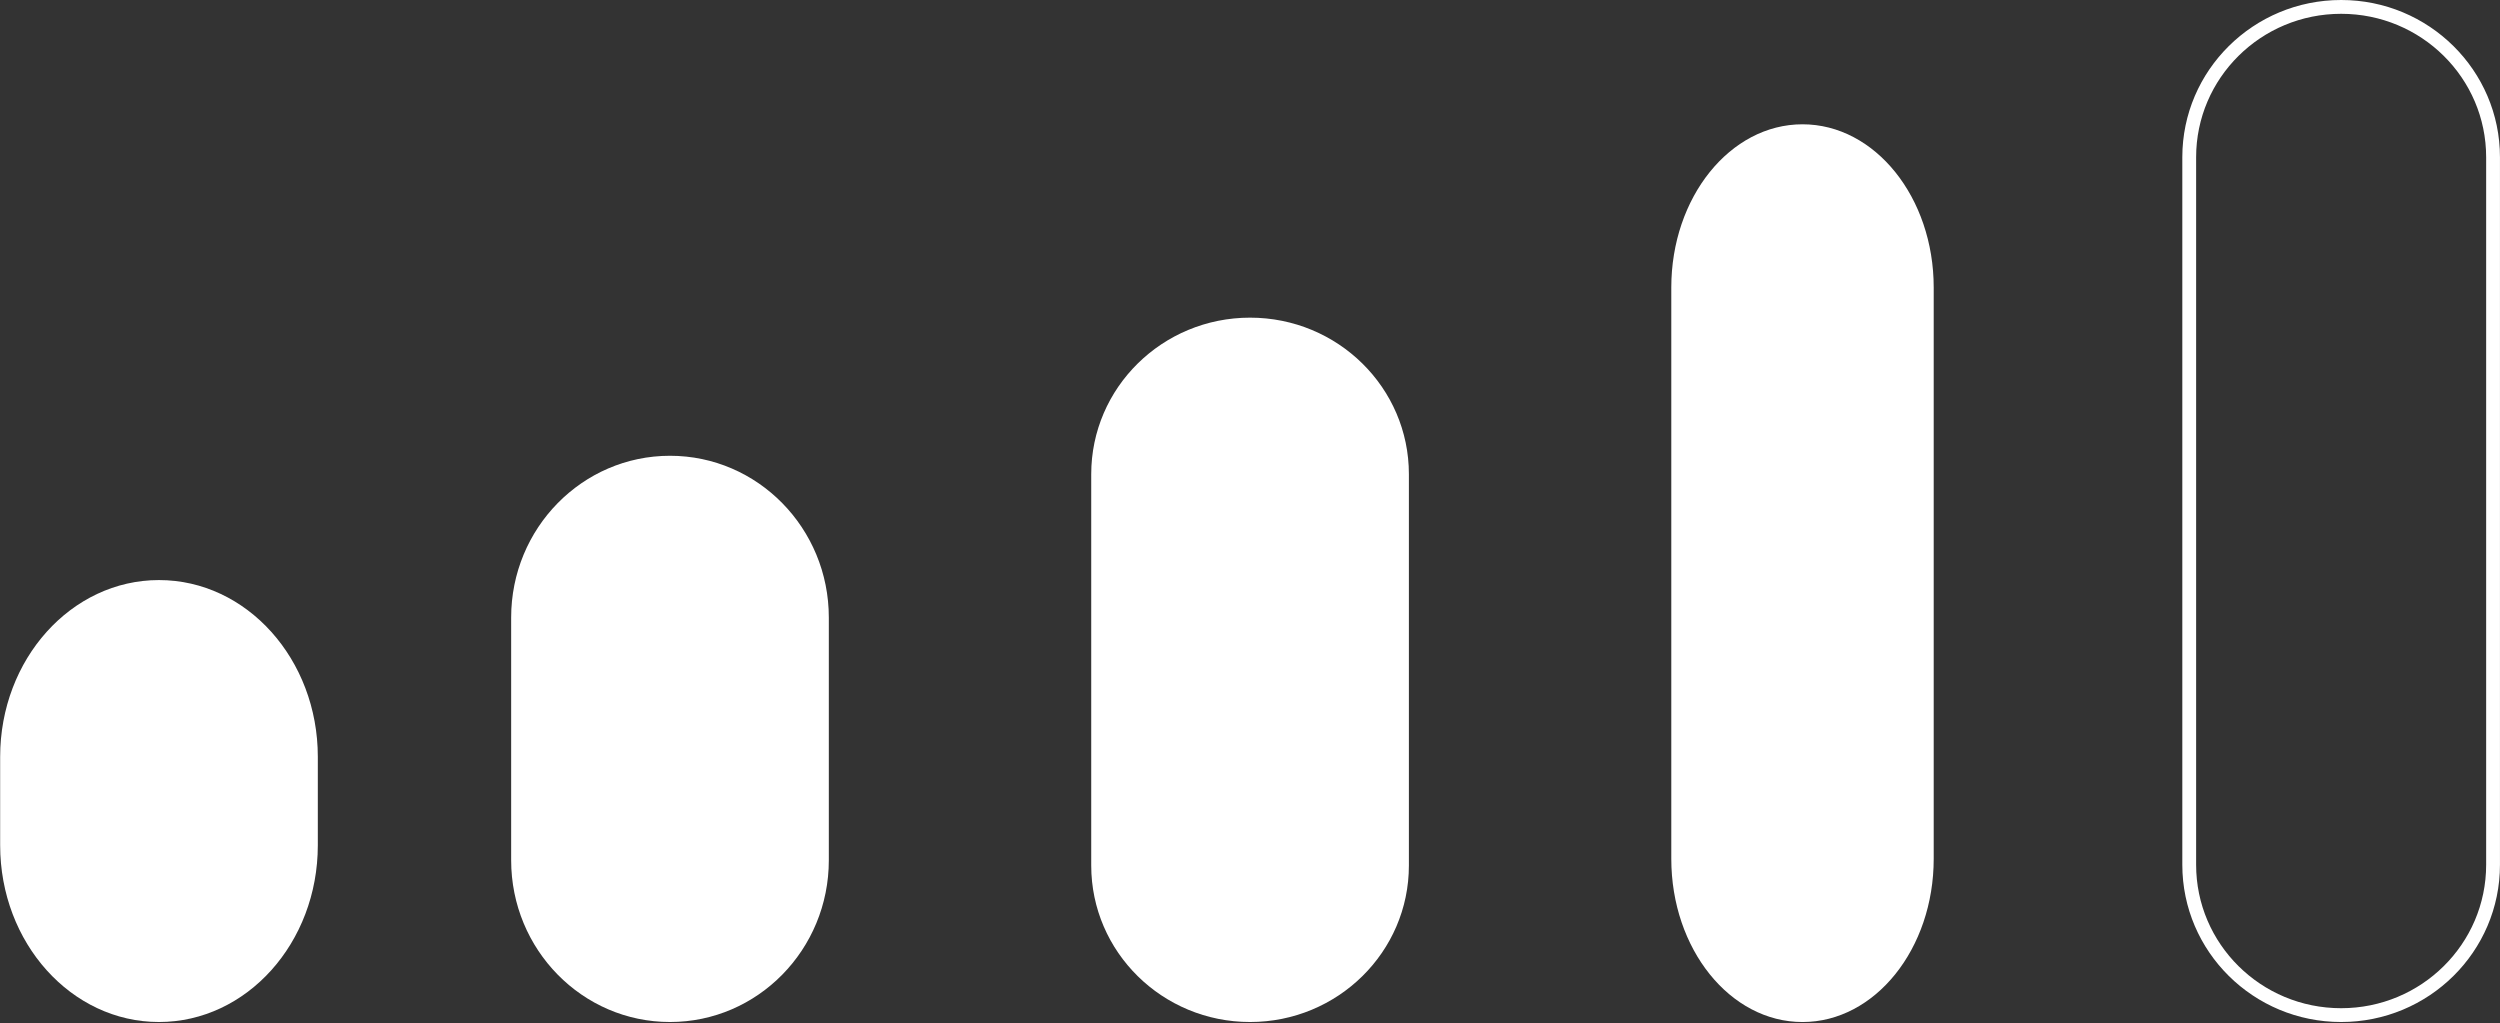
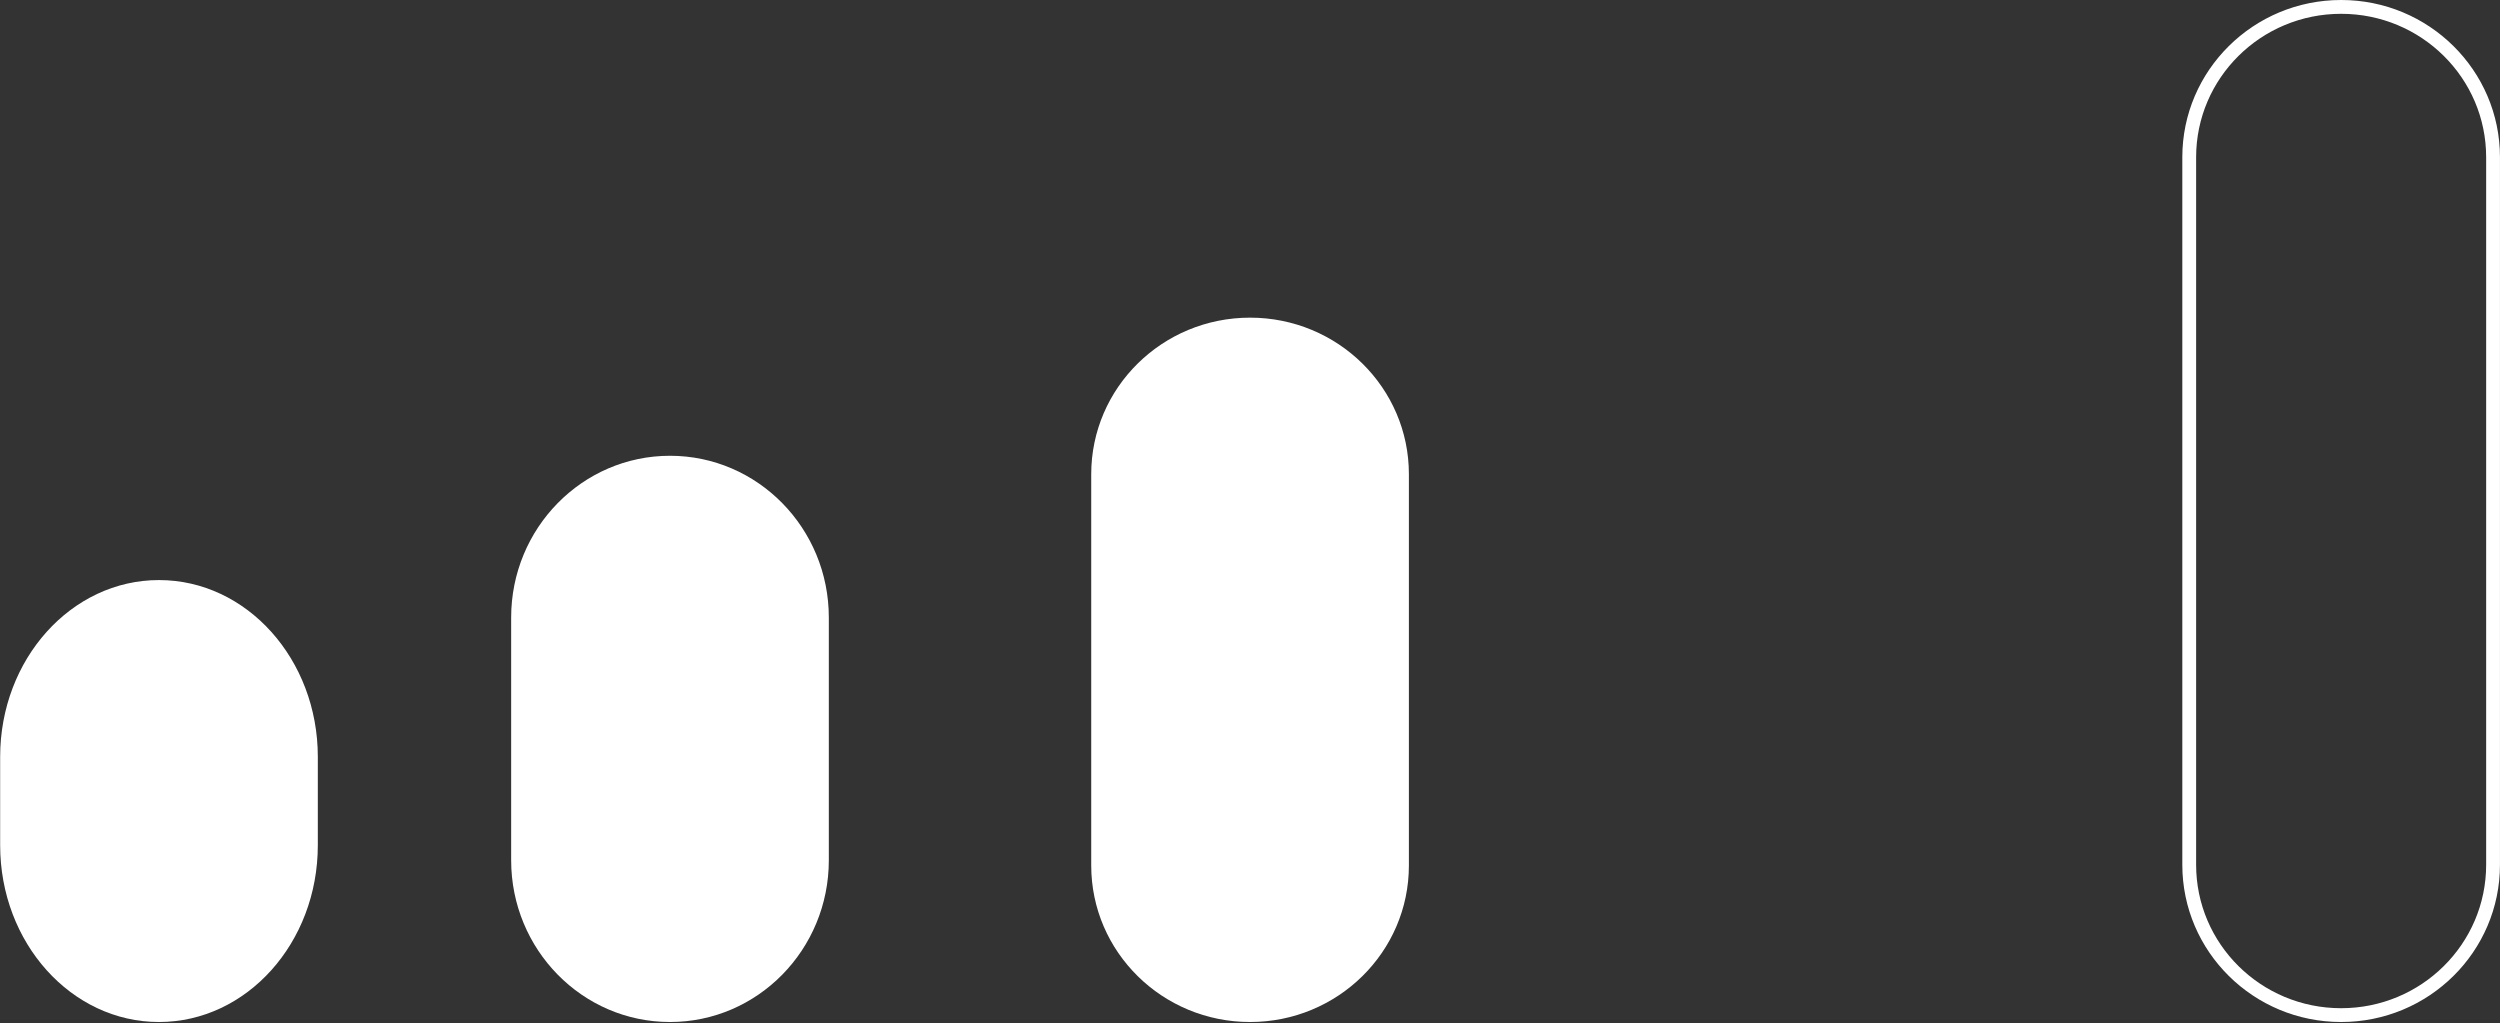
<svg xmlns="http://www.w3.org/2000/svg" width="149" height="61" viewBox="0 0 149 61" fill="none">
  <rect x="0" y="0" width="149" height="61" fill="#333333" stroke="none" />
  <path d="M0.009 45.108C0.009 39.289 4.247 34.572 9.475 34.572C14.703 34.572 18.942 39.289 18.942 45.108V50.376C18.942 56.195 14.703 60.912 9.475 60.912C4.247 60.912 0.009 56.195 0.009 50.376V45.108Z" fill="white" />
  <path d="M30.465 36.806C30.465 31.481 34.704 27.164 39.932 27.164C45.16 27.164 49.398 31.481 49.398 36.806V51.27C49.398 56.595 45.16 60.912 39.932 60.912C34.704 60.912 30.465 56.595 30.465 51.27V36.806Z" fill="white" />
  <path d="M65.037 28.261C65.037 23.109 69.275 18.932 74.504 18.932C79.731 18.932 83.97 23.109 83.97 28.261V51.584C83.97 56.736 79.731 60.912 74.504 60.912C69.275 60.912 65.037 56.736 65.037 51.584V28.261Z" fill="white" />
-   <path d="M99.609 17.136C99.609 11.764 103.11 7.408 107.429 7.408C111.748 7.408 115.249 11.764 115.249 17.136V51.184C115.249 56.557 111.748 60.913 107.429 60.913C103.11 60.913 99.609 56.557 99.609 51.184V17.136Z" fill="white" />
  <path fill-rule="evenodd" clip-rule="evenodd" d="M148.175 51.541V9.371C148.175 4.658 144.313 0.823 139.532 0.823C134.75 0.823 130.889 4.658 130.889 9.371V51.541C130.889 56.254 134.75 60.089 139.532 60.089C144.313 60.089 148.175 56.254 148.175 51.541ZM139.532 0C134.304 0 130.066 4.196 130.066 9.371V51.541C130.066 56.717 134.304 60.912 139.532 60.912C144.76 60.912 148.998 56.717 148.998 51.541V9.371C148.998 4.196 144.76 0 139.532 0Z" fill="white" />
</svg>